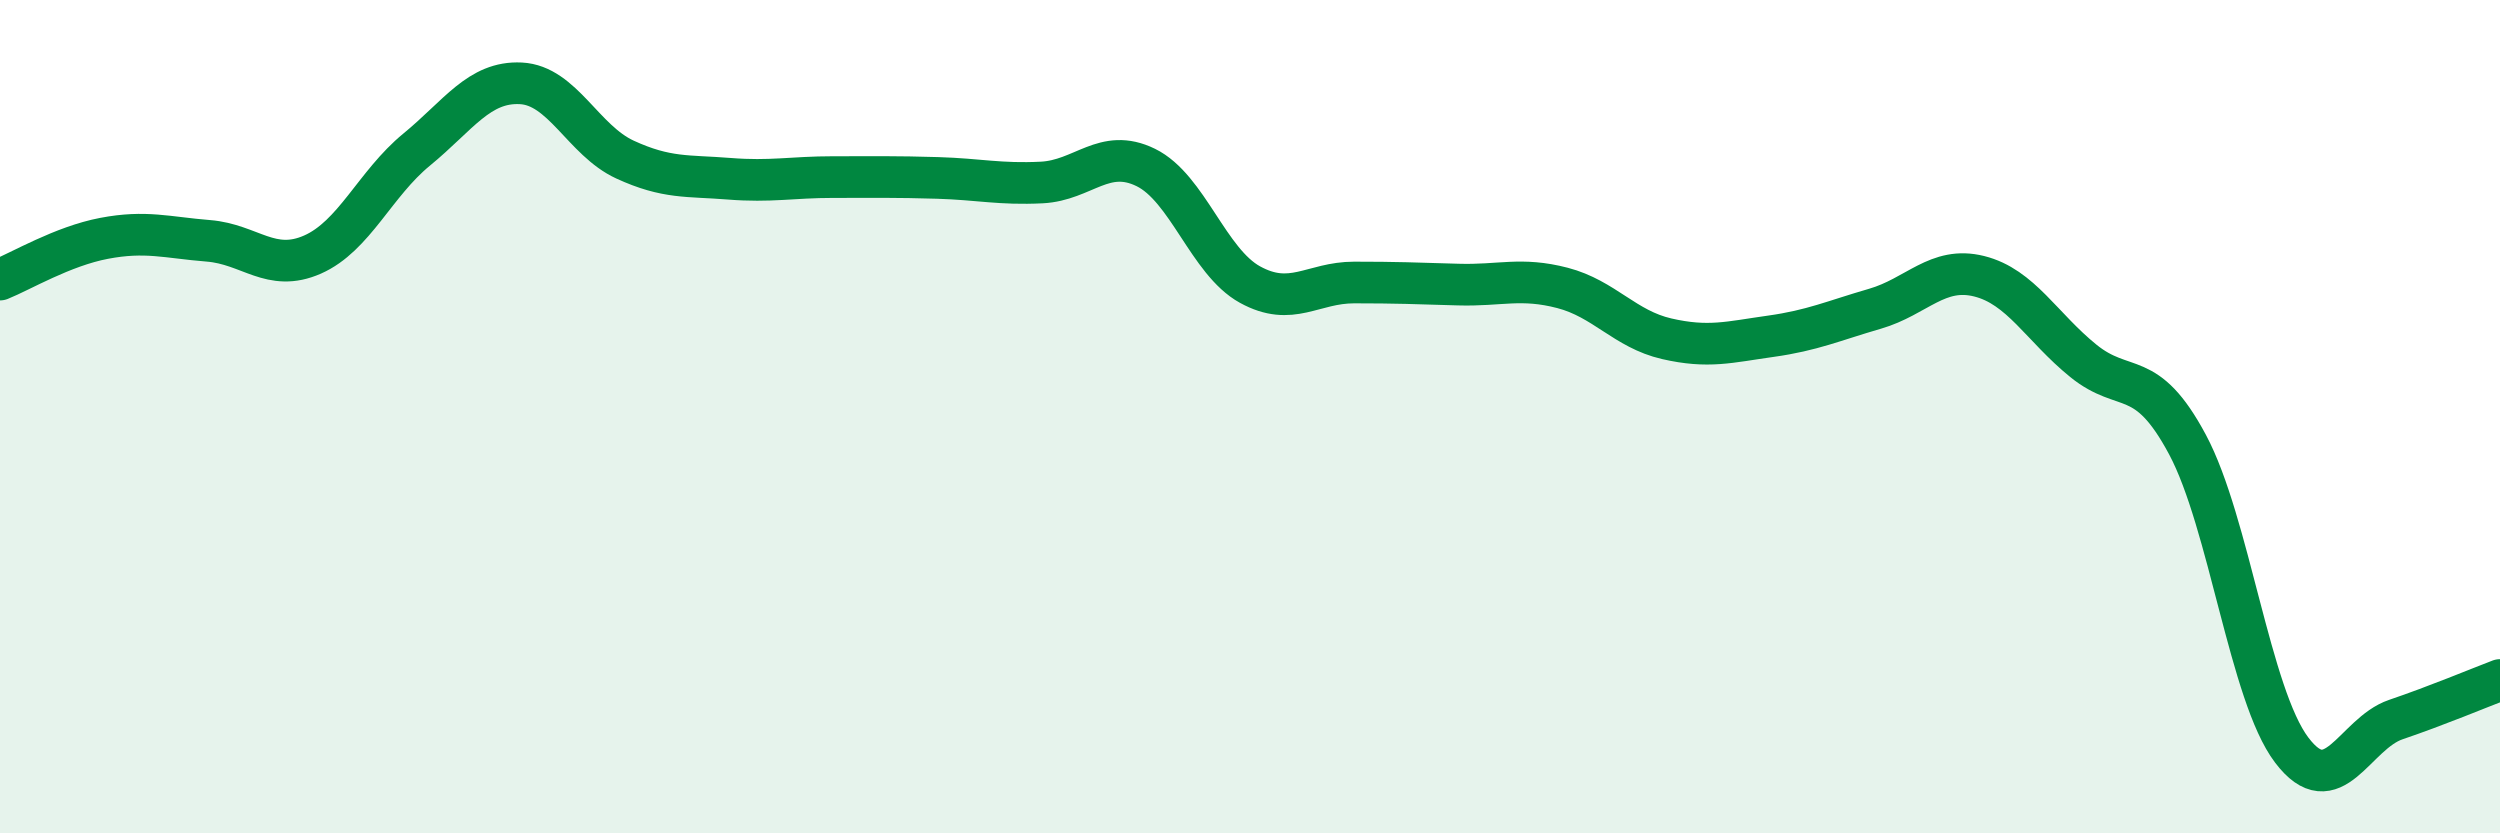
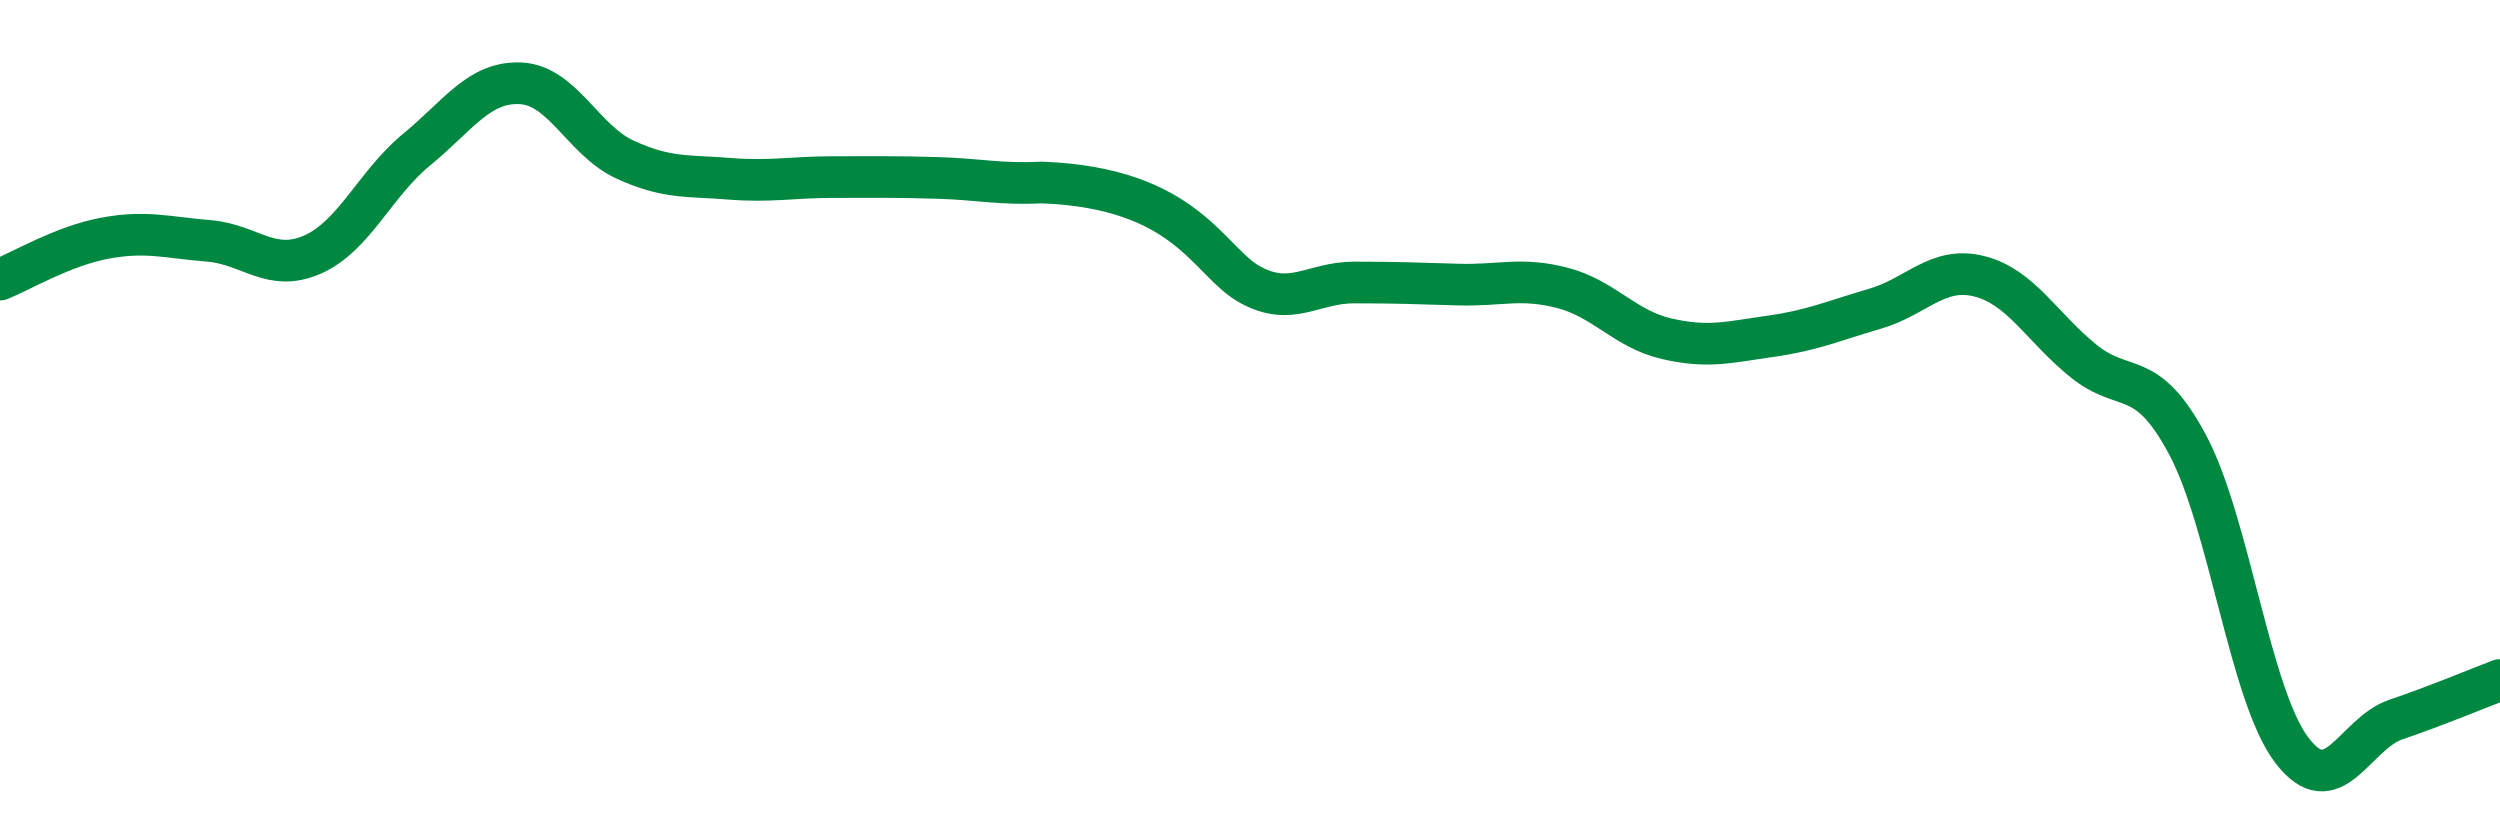
<svg xmlns="http://www.w3.org/2000/svg" width="60" height="20" viewBox="0 0 60 20">
-   <path d="M 0,6.71 C 0.5,6.51 1.5,5.91 2.5,5.72 C 3.5,5.53 4,5.7 5,5.78 C 6,5.86 6.5,6.55 7.5,6.11 C 8.5,5.67 9,4.41 10,3.59 C 11,2.77 11.5,1.95 12.5,2 C 13.5,2.05 14,3.37 15,3.83 C 16,4.29 16.5,4.21 17.5,4.29 C 18.5,4.37 19,4.25 20,4.25 C 21,4.25 21.5,4.24 22.5,4.27 C 23.5,4.3 24,4.43 25,4.38 C 26,4.33 26.5,3.53 27.5,4.02 C 28.5,4.51 29,6.28 30,6.83 C 31,7.38 31.5,6.78 32.5,6.78 C 33.5,6.78 34,6.8 35,6.83 C 36,6.86 36.5,6.65 37.5,6.91 C 38.5,7.17 39,7.9 40,8.13 C 41,8.36 41.5,8.21 42.5,8.07 C 43.5,7.93 44,7.7 45,7.41 C 46,7.12 46.5,6.38 47.5,6.63 C 48.5,6.88 49,7.85 50,8.66 C 51,9.47 51.5,8.8 52.5,10.67 C 53.5,12.54 54,16.68 55,18 C 56,19.32 56.5,17.61 57.5,17.27 C 58.5,16.93 59.5,16.51 60,16.32L60 20L0 20Z" fill="#008740" opacity="0.1" stroke-linecap="round" stroke-linejoin="round" />
-   <path d="M 0,6.71 C 0.5,6.51 1.5,5.91 2.5,5.72 C 3.5,5.53 4,5.7 5,5.78 C 6,5.86 6.5,6.55 7.5,6.11 C 8.5,5.67 9,4.41 10,3.59 C 11,2.77 11.5,1.95 12.5,2 C 13.5,2.05 14,3.37 15,3.83 C 16,4.29 16.5,4.21 17.5,4.29 C 18.5,4.37 19,4.25 20,4.25 C 21,4.25 21.5,4.24 22.5,4.27 C 23.5,4.3 24,4.43 25,4.38 C 26,4.33 26.5,3.53 27.5,4.02 C 28.5,4.51 29,6.28 30,6.83 C 31,7.38 31.5,6.78 32.5,6.78 C 33.5,6.78 34,6.8 35,6.83 C 36,6.86 36.5,6.65 37.5,6.91 C 38.5,7.17 39,7.9 40,8.13 C 41,8.36 41.5,8.21 42.5,8.07 C 43.5,7.93 44,7.7 45,7.41 C 46,7.12 46.5,6.38 47.5,6.63 C 48.5,6.88 49,7.85 50,8.66 C 51,9.47 51.5,8.8 52.5,10.67 C 53.5,12.54 54,16.68 55,18 C 56,19.32 56.5,17.61 57.5,17.27 C 58.5,16.93 59.5,16.51 60,16.32" stroke="#008740" stroke-width="1" fill="none" stroke-linecap="round" stroke-linejoin="round" />
+   <path d="M 0,6.71 C 0.5,6.51 1.5,5.91 2.5,5.72 C 3.5,5.53 4,5.7 5,5.78 C 6,5.86 6.5,6.55 7.5,6.11 C 8.5,5.67 9,4.41 10,3.59 C 11,2.77 11.5,1.95 12.5,2 C 13.5,2.05 14,3.37 15,3.83 C 16,4.29 16.5,4.21 17.5,4.29 C 18.5,4.37 19,4.25 20,4.25 C 21,4.25 21.5,4.24 22.5,4.27 C 23.5,4.3 24,4.43 25,4.38 C 28.5,4.51 29,6.28 30,6.83 C 31,7.38 31.5,6.78 32.5,6.78 C 33.5,6.78 34,6.8 35,6.83 C 36,6.86 36.5,6.65 37.5,6.91 C 38.5,7.17 39,7.9 40,8.13 C 41,8.36 41.5,8.21 42.5,8.07 C 43.5,7.93 44,7.7 45,7.41 C 46,7.12 46.5,6.38 47.5,6.63 C 48.5,6.88 49,7.85 50,8.66 C 51,9.47 51.5,8.8 52.5,10.67 C 53.5,12.54 54,16.68 55,18 C 56,19.32 56.5,17.61 57.5,17.27 C 58.5,16.93 59.5,16.51 60,16.32" stroke="#008740" stroke-width="1" fill="none" stroke-linecap="round" stroke-linejoin="round" />
</svg>